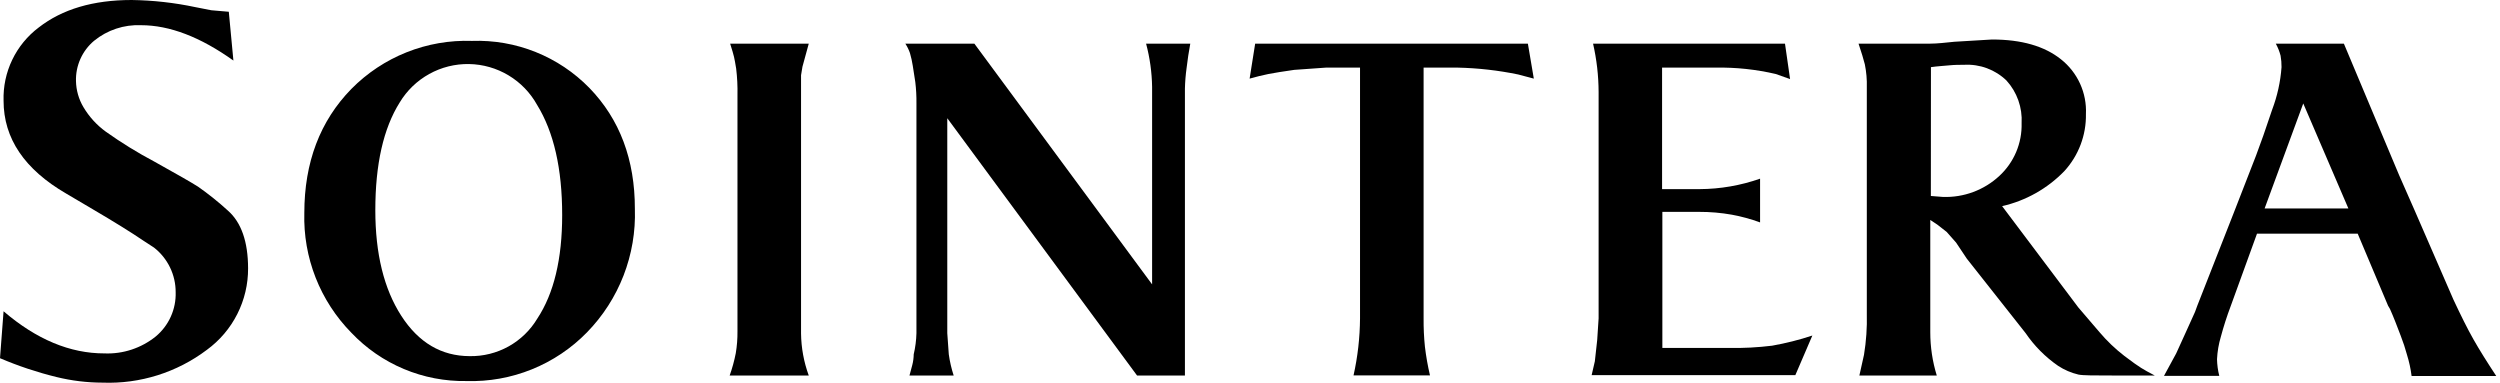
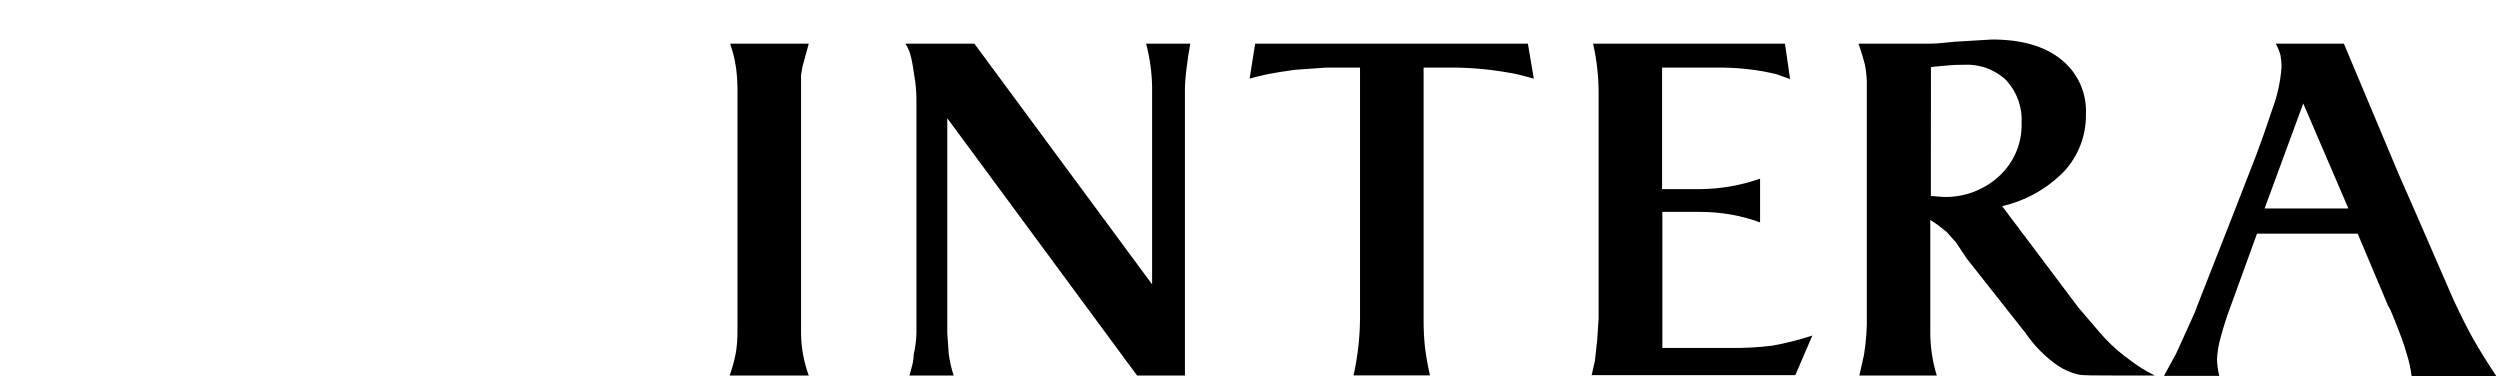
<svg xmlns="http://www.w3.org/2000/svg" width="196" height="30" viewBox="0 0 196 30" fill="none">
  <g clip-path="url(#clip0_758_2)">
-     <path d="M0.28 24.404C2.856 26.611 5.493 27.712 8.191 27.707C9.647 27.766 11.075 27.294 12.209 26.38C12.716 25.959 13.119 25.428 13.39 24.827C13.661 24.227 13.792 23.573 13.772 22.915C13.775 22.24 13.624 21.574 13.33 20.967C13.036 20.36 12.608 19.828 12.077 19.413L11.273 18.889C10.29 18.221 8.948 17.388 7.247 16.39L5.198 15.181C1.919 13.278 0.28 10.85 0.28 7.896C0.246 6.788 0.479 5.688 0.959 4.689C1.439 3.689 2.152 2.819 3.038 2.153C4.881 0.718 7.309 0 10.322 0C12.002 0.024 13.677 0.211 15.321 0.56L16.567 0.804L17.938 0.922L18.299 4.748C15.709 2.9 13.296 1.976 11.059 1.976C9.722 1.918 8.41 2.353 7.373 3.2C6.914 3.586 6.548 4.071 6.303 4.619C6.058 5.167 5.94 5.763 5.957 6.363C5.973 7.08 6.173 7.781 6.54 8.398C6.987 9.152 7.584 9.807 8.294 10.322C9.517 11.192 10.795 11.98 12.121 12.681C13.89 13.664 15.026 14.316 15.527 14.635C16.346 15.209 17.126 15.834 17.864 16.508C18.916 17.432 19.445 18.941 19.45 21.035C19.456 22.28 19.166 23.508 18.604 24.62C18.043 25.731 17.226 26.693 16.22 27.427C13.872 29.2 10.984 30.109 8.044 30C6.824 29.998 5.608 29.849 4.424 29.558C2.912 29.187 1.432 28.694 0 28.083L0.28 24.404Z" fill="black" />
-     <path d="M37.004 3.207C38.71 3.147 40.41 3.443 41.994 4.078C43.579 4.713 45.013 5.672 46.206 6.893C48.59 9.351 49.779 12.514 49.774 16.382C49.833 18.164 49.531 19.94 48.886 21.602C48.241 23.264 47.267 24.779 46.021 26.055C44.796 27.311 43.323 28.3 41.696 28.957C40.069 29.614 38.323 29.927 36.569 29.874C34.885 29.902 33.212 29.58 31.659 28.928C30.105 28.276 28.704 27.307 27.545 26.085C26.331 24.849 25.378 23.381 24.745 21.768C24.111 20.155 23.81 18.431 23.859 16.699C23.859 12.733 25.087 9.491 27.545 6.974C28.775 5.726 30.251 4.746 31.879 4.098C33.508 3.449 35.253 3.146 37.004 3.207ZM29.425 16.478C29.425 19.894 30.103 22.654 31.46 24.758C32.817 26.861 34.603 27.916 36.82 27.921C37.886 27.94 38.939 27.678 39.871 27.16C40.803 26.642 41.582 25.887 42.129 24.971C43.426 23.005 44.075 20.302 44.075 16.861C44.075 13.229 43.419 10.349 42.106 8.22C41.576 7.266 40.804 6.469 39.868 5.907C38.932 5.346 37.865 5.04 36.774 5.021C35.682 5.003 34.605 5.271 33.651 5.801C32.696 6.33 31.897 7.101 31.335 8.036C30.059 10.071 29.425 12.873 29.425 16.485V16.478Z" fill="black" />
    <path d="M57.818 25.974V7.461C57.833 6.764 57.799 6.067 57.715 5.375C57.648 4.962 57.59 4.637 57.545 4.453C57.501 4.269 57.398 3.9 57.243 3.421H63.407L62.913 5.227L62.802 5.898V26.144C62.816 27.269 63.02 28.383 63.407 29.44H57.206C57.408 28.87 57.569 28.286 57.685 27.692C57.78 27.125 57.824 26.55 57.818 25.974Z" fill="black" />
    <path d="M76.39 3.421L90.325 22.295V6.812C90.307 5.667 90.148 4.528 89.853 3.421H93.318C93.2 4.055 93.104 4.682 93.031 5.316C92.955 5.856 92.911 6.4 92.898 6.945V29.44H89.145L74.267 9.268V26.122L74.385 27.781C74.464 28.344 74.592 28.899 74.768 29.44H71.303C71.377 29.152 71.45 28.872 71.524 28.614C71.594 28.342 71.632 28.062 71.635 27.781C71.763 27.237 71.835 26.681 71.849 26.122V8.11C71.856 7.551 71.827 6.992 71.76 6.436C71.694 6.016 71.635 5.589 71.561 5.154C71.509 4.817 71.435 4.485 71.34 4.158C71.25 3.899 71.129 3.651 70.978 3.421H76.39Z" fill="black" />
    <path d="M98.405 3.421H119.786L120.251 6.164L119.027 5.839C117.464 5.516 115.874 5.336 114.279 5.301H111.61V24.964C111.604 25.703 111.638 26.441 111.713 27.176C111.803 27.935 111.936 28.688 112.111 29.432H106.117C106.446 27.963 106.616 26.462 106.626 24.957V5.301H103.957L101.465 5.478C100.602 5.603 99.931 5.706 99.444 5.802C98.958 5.898 98.471 6.024 97.97 6.164L98.405 3.421Z" fill="black" />
    <path d="M125.036 28.326L125.22 26.66L125.331 24.964V7.211C125.326 5.935 125.18 4.664 124.896 3.421H139.943L140.342 6.2L139.221 5.802C137.682 5.443 136.105 5.274 134.524 5.301H130.307V14.827H133.256C134.869 14.819 136.468 14.542 137.99 14.008V17.437C137.271 17.173 136.531 16.971 135.778 16.832C134.931 16.682 134.072 16.608 133.212 16.611H130.329V27.279H135.564C136.69 27.299 137.816 27.24 138.933 27.102C140.003 26.913 141.058 26.647 142.089 26.306L140.755 29.41H124.785L125.036 28.326Z" fill="black" />
    <path d="M150.155 3.421C150.42 3.421 150.811 3.421 151.342 3.421C151.873 3.421 152.499 3.347 153.222 3.274L156.171 3.097C158.486 3.097 160.285 3.613 161.583 4.652C162.226 5.161 162.738 5.815 163.078 6.562C163.418 7.308 163.575 8.124 163.537 8.943C163.566 10.597 162.959 12.2 161.841 13.419C160.516 14.785 158.823 15.738 156.967 16.161L162.939 24.102L164.606 26.048C165.187 26.734 165.84 27.357 166.552 27.906C167.171 28.378 167.614 28.688 167.864 28.843C168.115 28.997 168.469 29.204 168.933 29.44H165.741C164.23 29.44 163.293 29.44 162.947 29.366C162.38 29.232 161.841 29 161.354 28.68C160.356 27.991 159.494 27.124 158.811 26.122L154.195 20.275L153.355 19.015L152.617 18.181L151.88 17.606L151.334 17.245V26.048C151.334 27.198 151.505 28.341 151.843 29.44H145.775L146.137 27.818C146.312 26.756 146.386 25.679 146.358 24.603V6.849C146.376 6.243 146.324 5.637 146.203 5.043C146.1 4.638 145.938 4.099 145.709 3.421H150.155ZM151.379 15.365L152.322 15.439C153.956 15.497 155.547 14.906 156.746 13.795C157.315 13.271 157.765 12.632 158.067 11.919C158.368 11.207 158.514 10.439 158.494 9.666C158.529 9.056 158.442 8.445 158.238 7.869C158.034 7.293 157.718 6.763 157.306 6.311C156.868 5.889 156.347 5.561 155.776 5.349C155.205 5.138 154.597 5.046 153.989 5.08C153.65 5.08 153.251 5.08 152.809 5.124C152.367 5.168 151.895 5.191 151.386 5.264L151.379 15.365Z" fill="black" />
    <path d="M170.614 27.707L171.352 26.085L172.089 24.456L172.273 23.954L175.127 16.685C175.942 14.605 176.525 13.109 176.874 12.195C177.223 11.28 177.643 10.084 178.135 8.604C178.541 7.532 178.79 6.407 178.872 5.264C178.875 4.963 178.85 4.662 178.798 4.365C178.712 4.036 178.586 3.719 178.422 3.421H183.76L188.095 13.743L189.319 16.522L192.349 23.49C192.932 24.736 193.448 25.775 193.92 26.608C194.392 27.442 194.989 28.393 195.704 29.476H189.069C188.998 28.911 188.877 28.354 188.707 27.81C188.572 27.31 188.41 26.818 188.221 26.336C187.941 25.598 187.66 24.861 187.373 24.22L187.225 23.969L184.844 18.321H176.948L174.898 23.969C174.581 24.809 174.323 25.62 174.116 26.395C173.944 26.97 173.843 27.564 173.814 28.164C173.824 28.604 173.883 29.042 173.991 29.469H169.656L170.614 27.707ZM177.545 16.346H184.114L180.575 8.11L177.545 16.346Z" fill="black" />
  </g>
  <defs>
    <clipPath id="clip0_758_2">
      <rect width="196" height="30" fill="white" />
    </clipPath>
  </defs>
</svg>